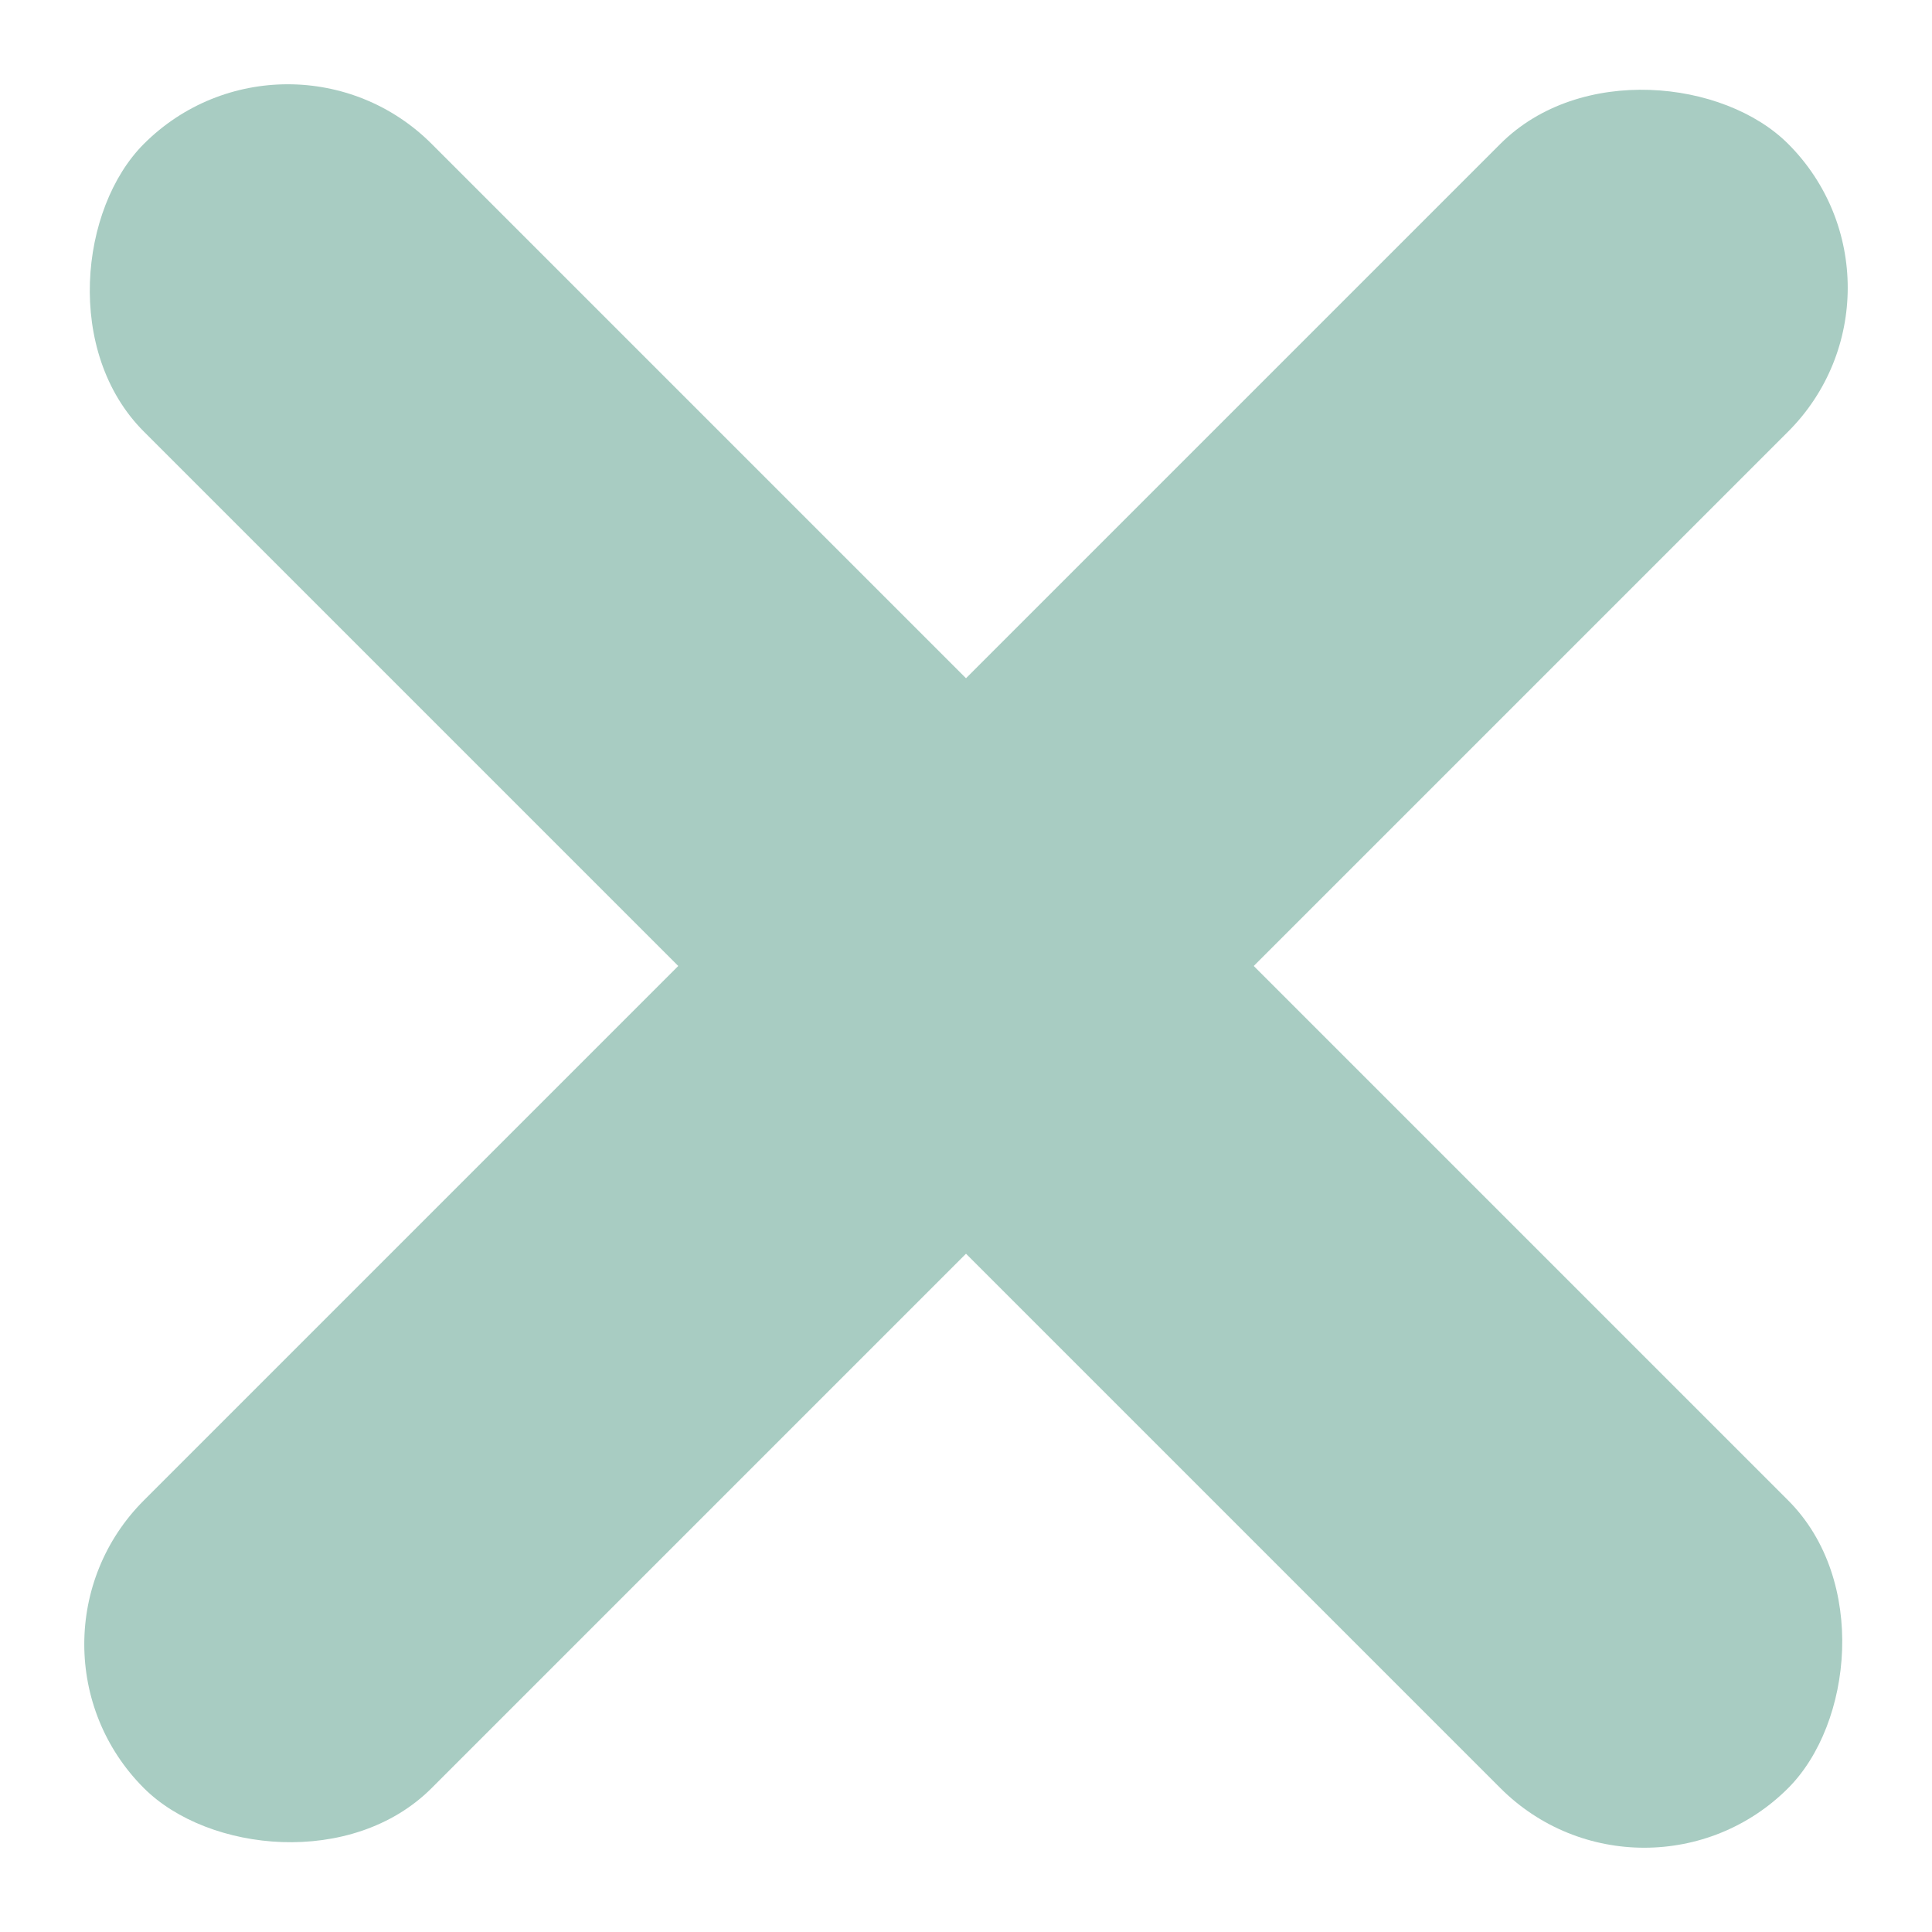
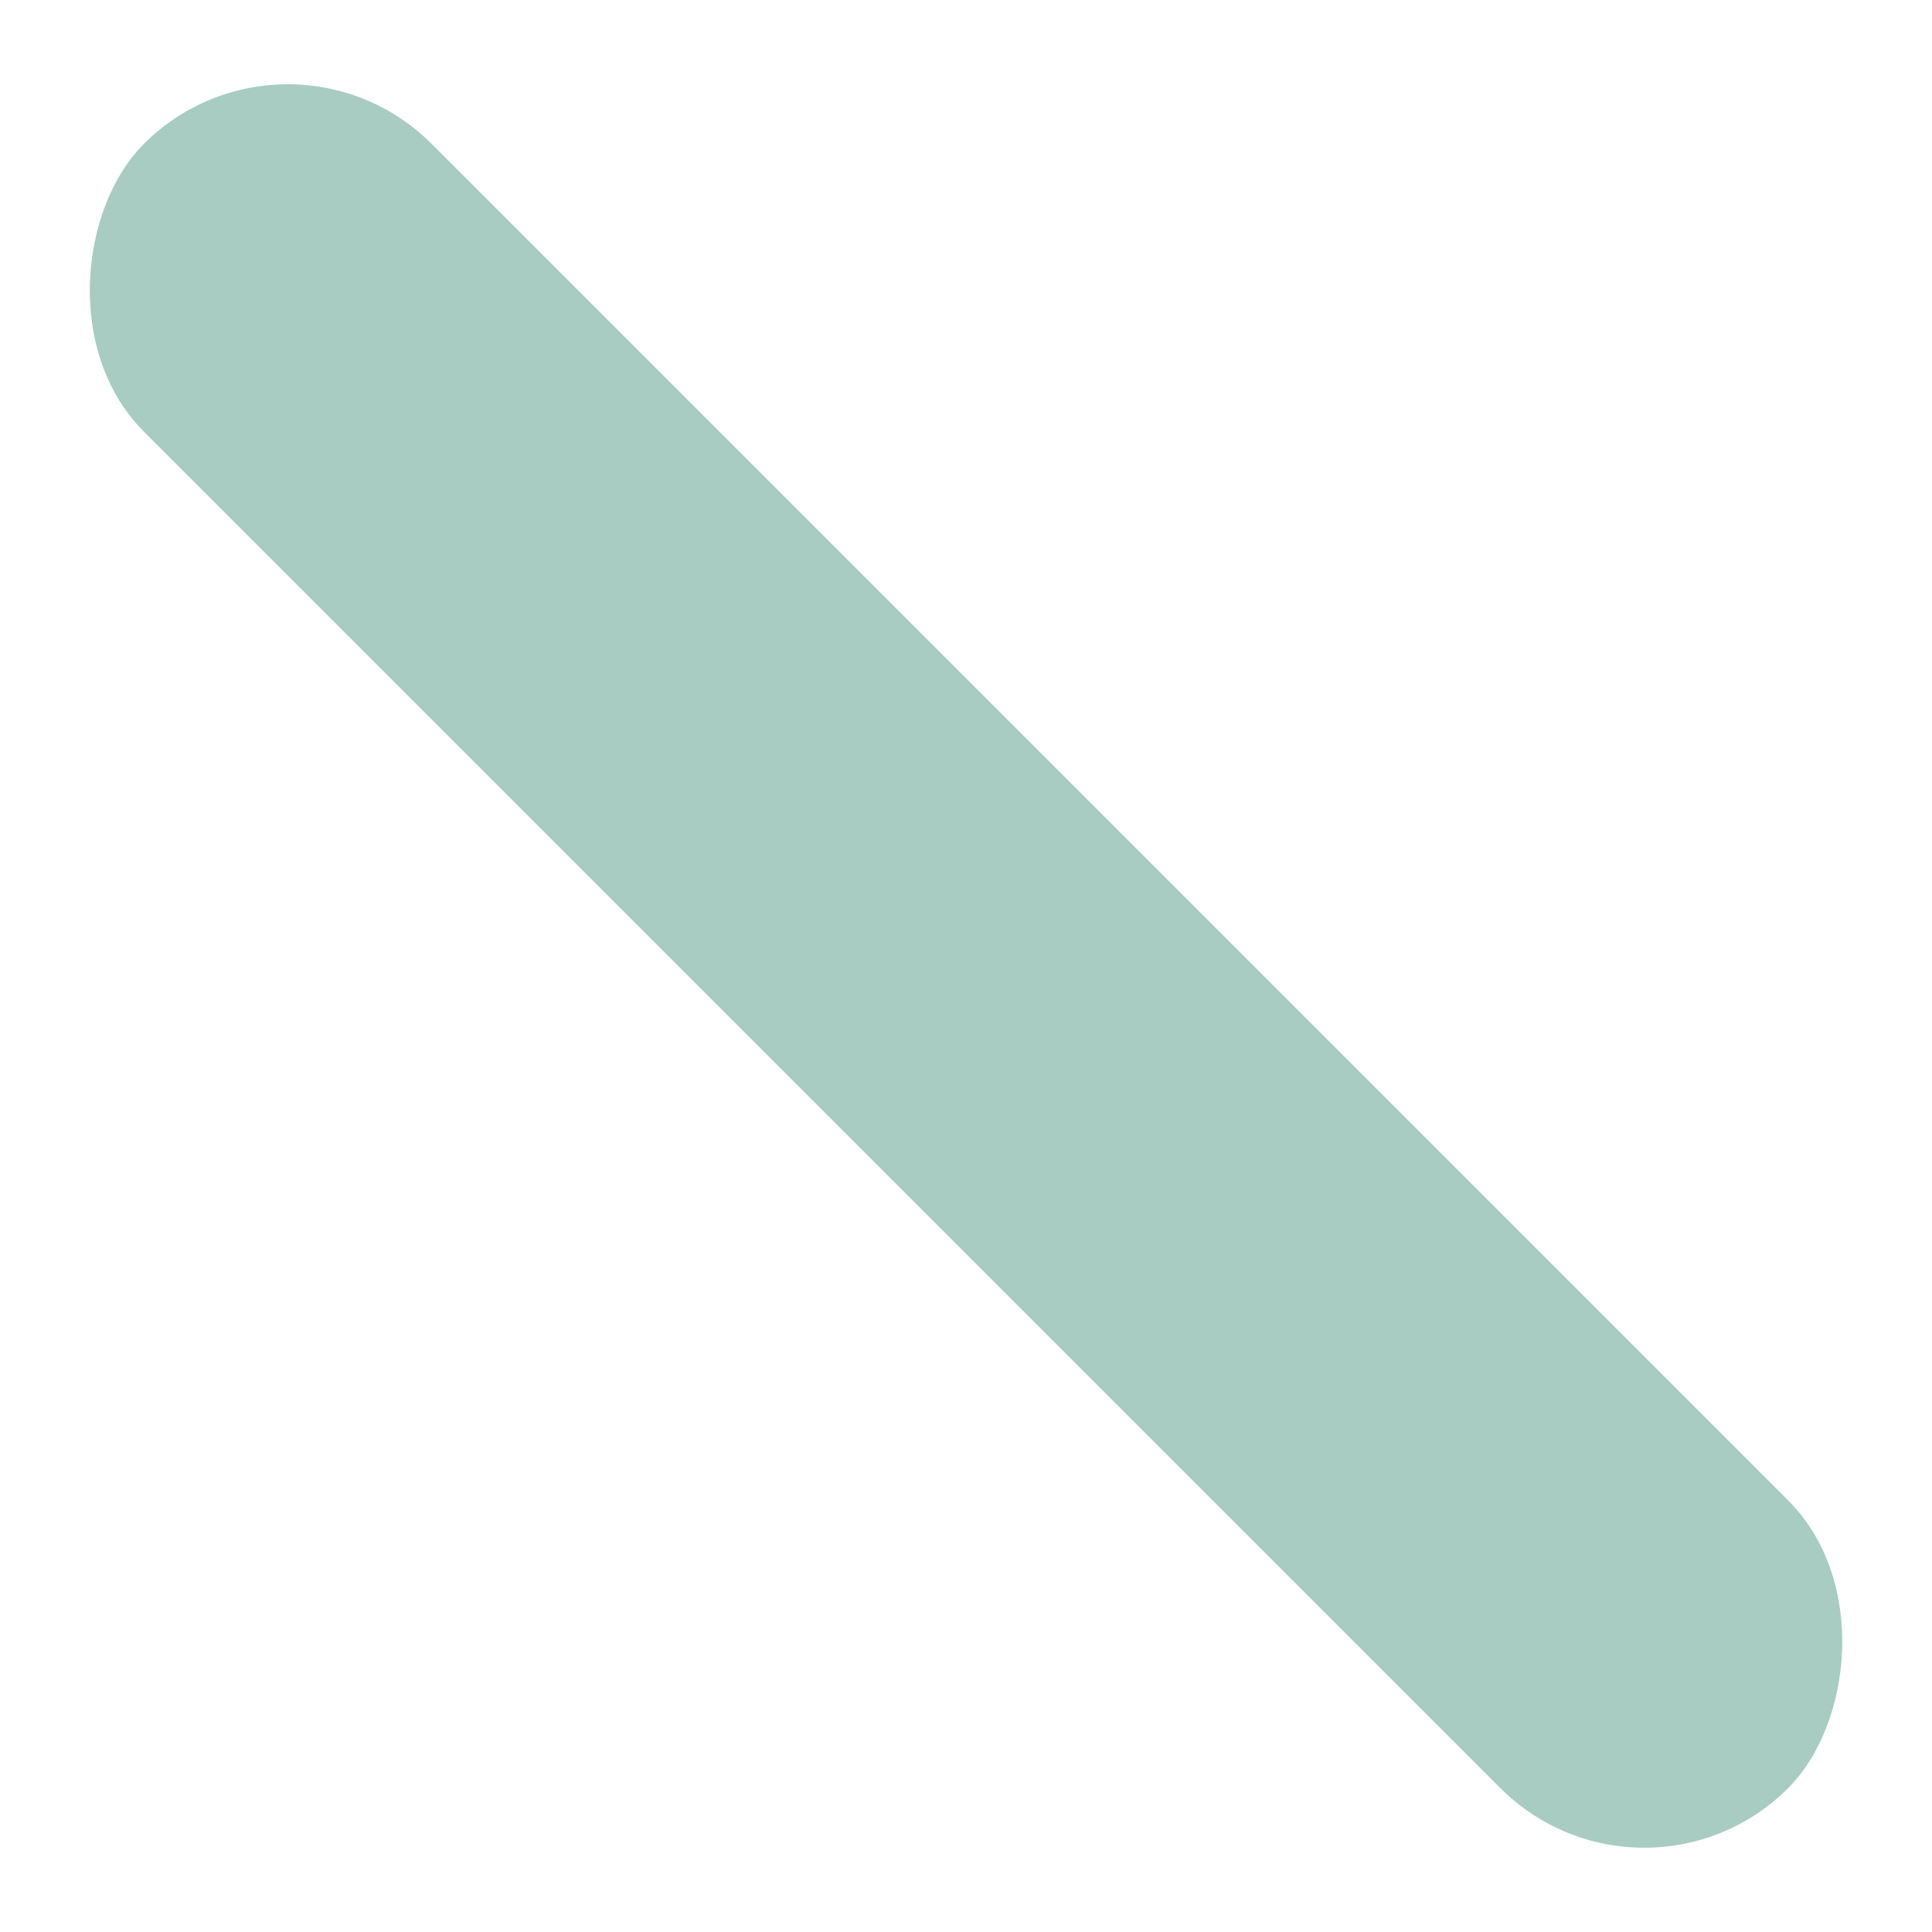
<svg xmlns="http://www.w3.org/2000/svg" viewBox="0 0 16.617 16.617">
  <defs>
    <style>.a{fill:#a8ccc2;}</style>
  </defs>
  <g transform="translate(-1211 -42)">
    <rect class="a" width="20" height="3.5" rx="1.75" transform="translate(1213.475 42) rotate(45)" />
-     <rect class="a" width="20" height="3.5" rx="1.75" transform="translate(1211 56.142) rotate(-45)" />
  </g>
</svg>